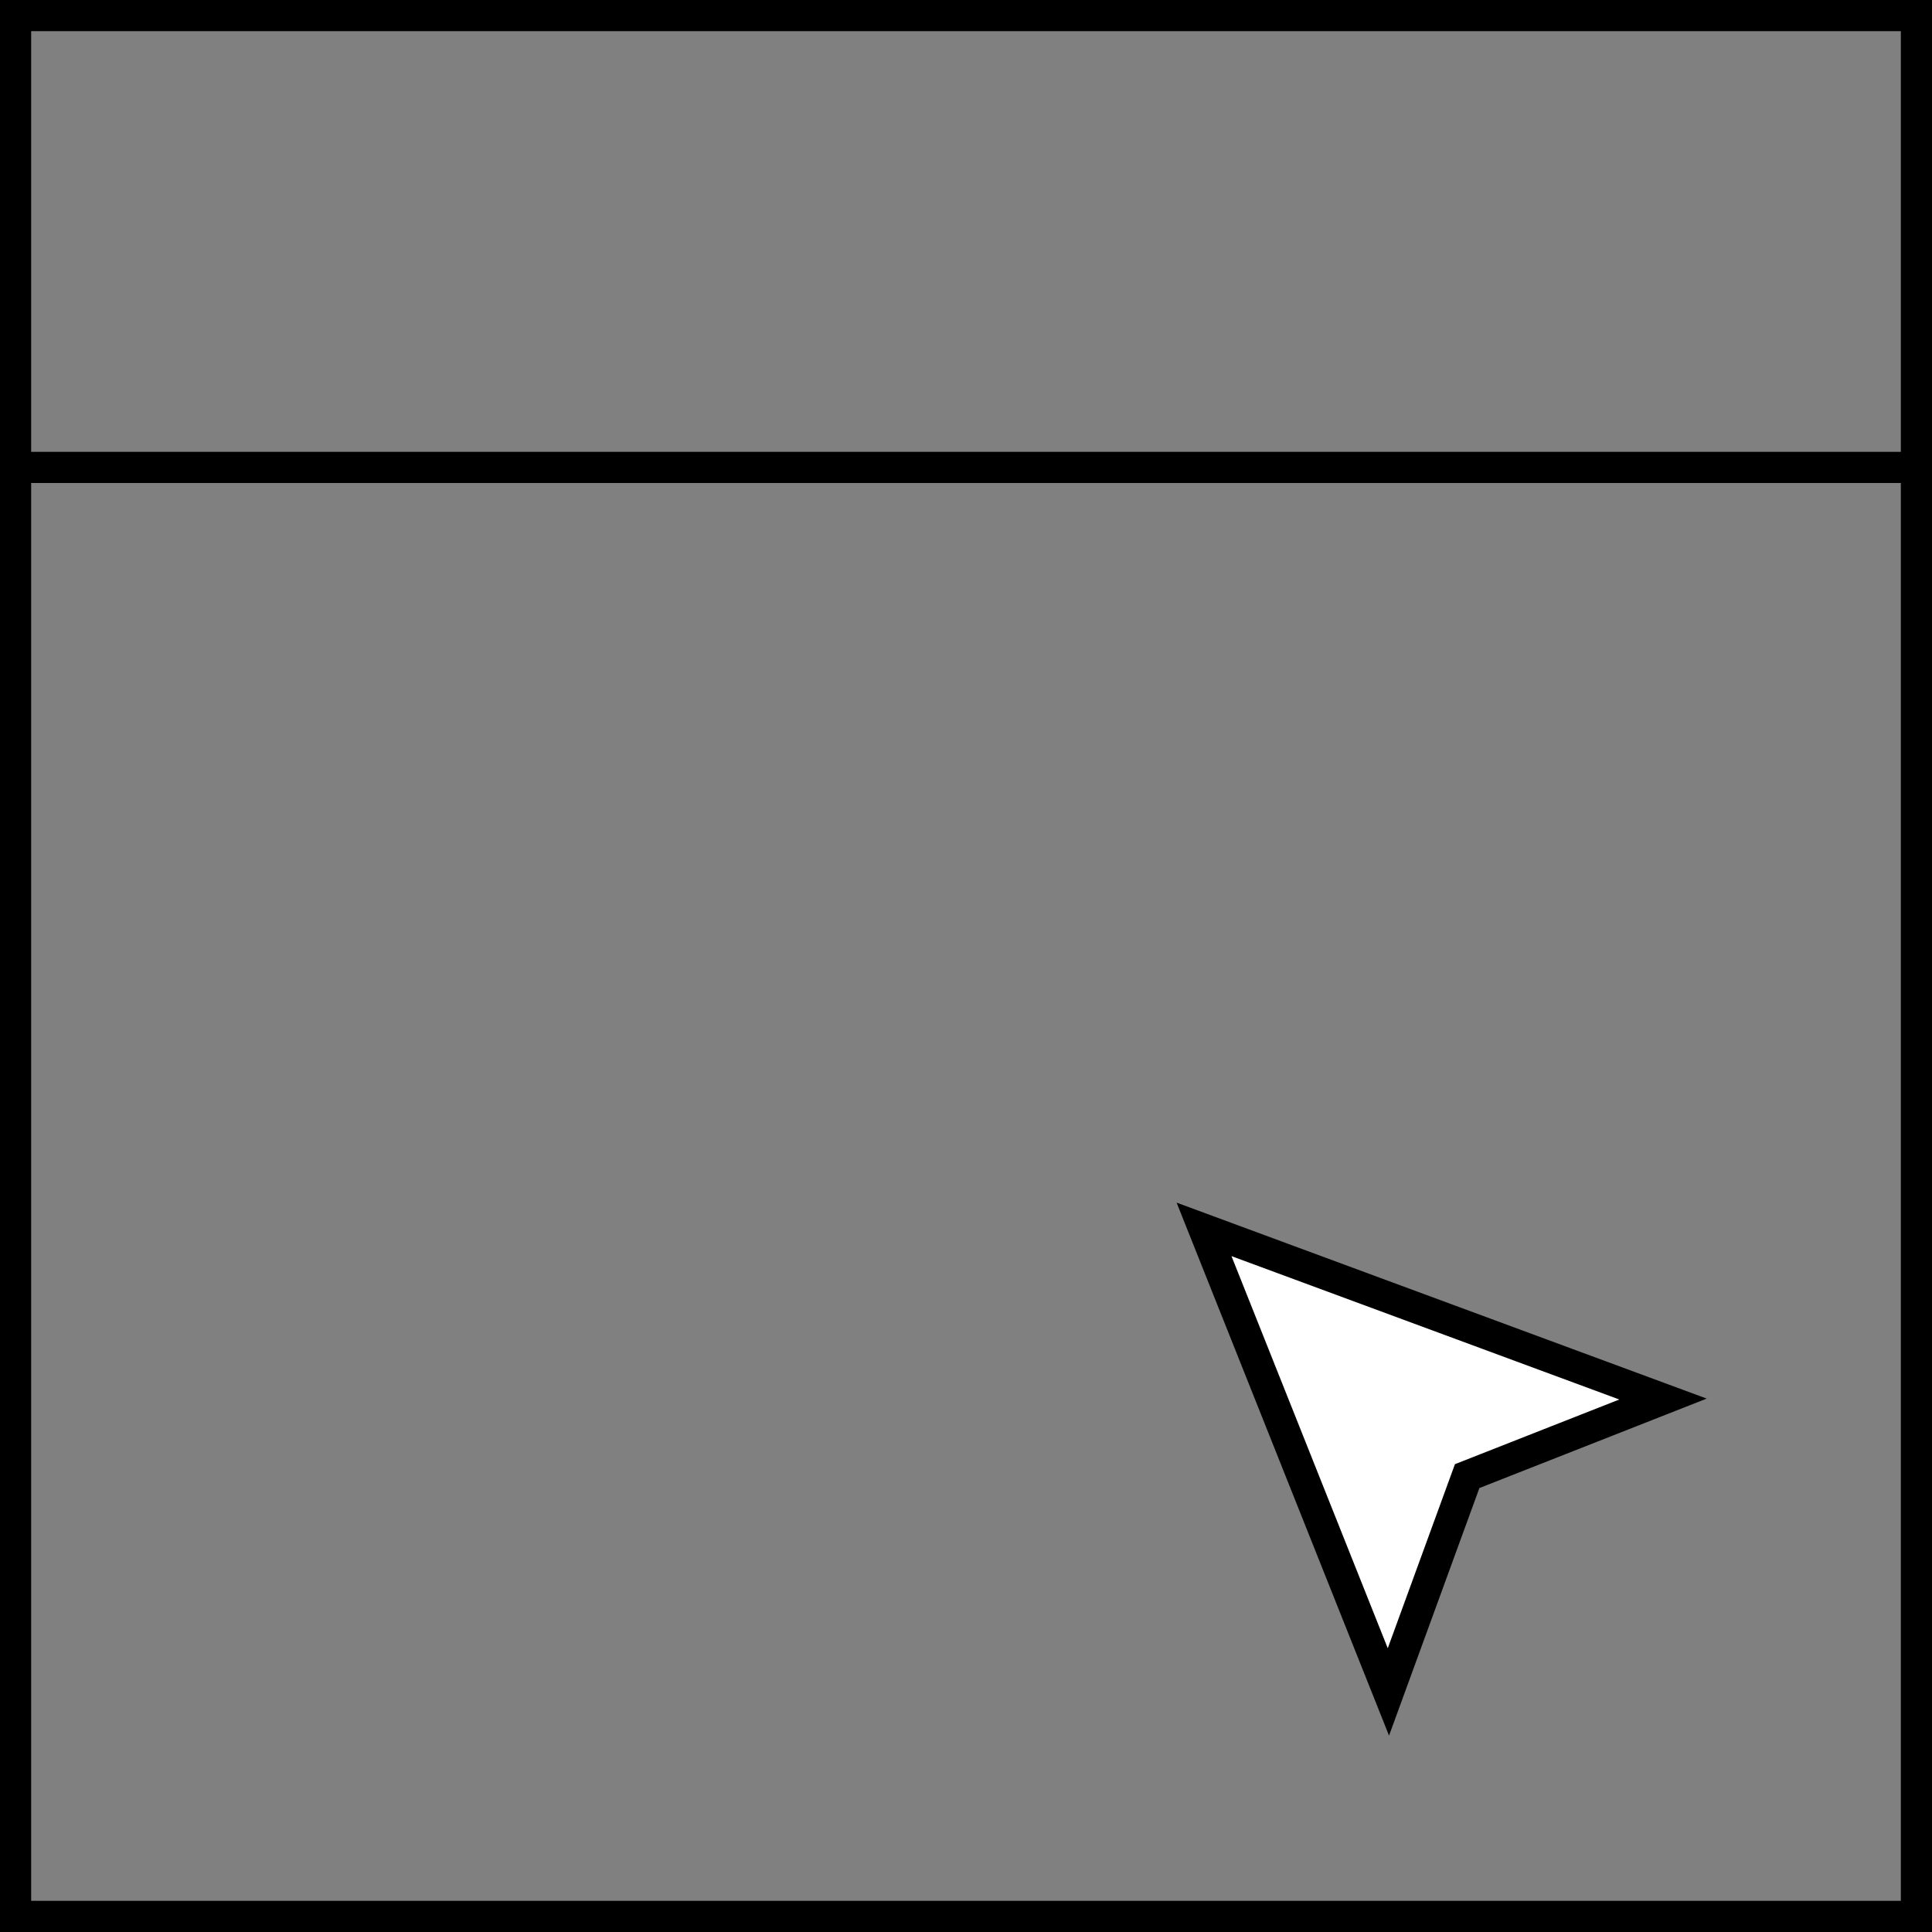
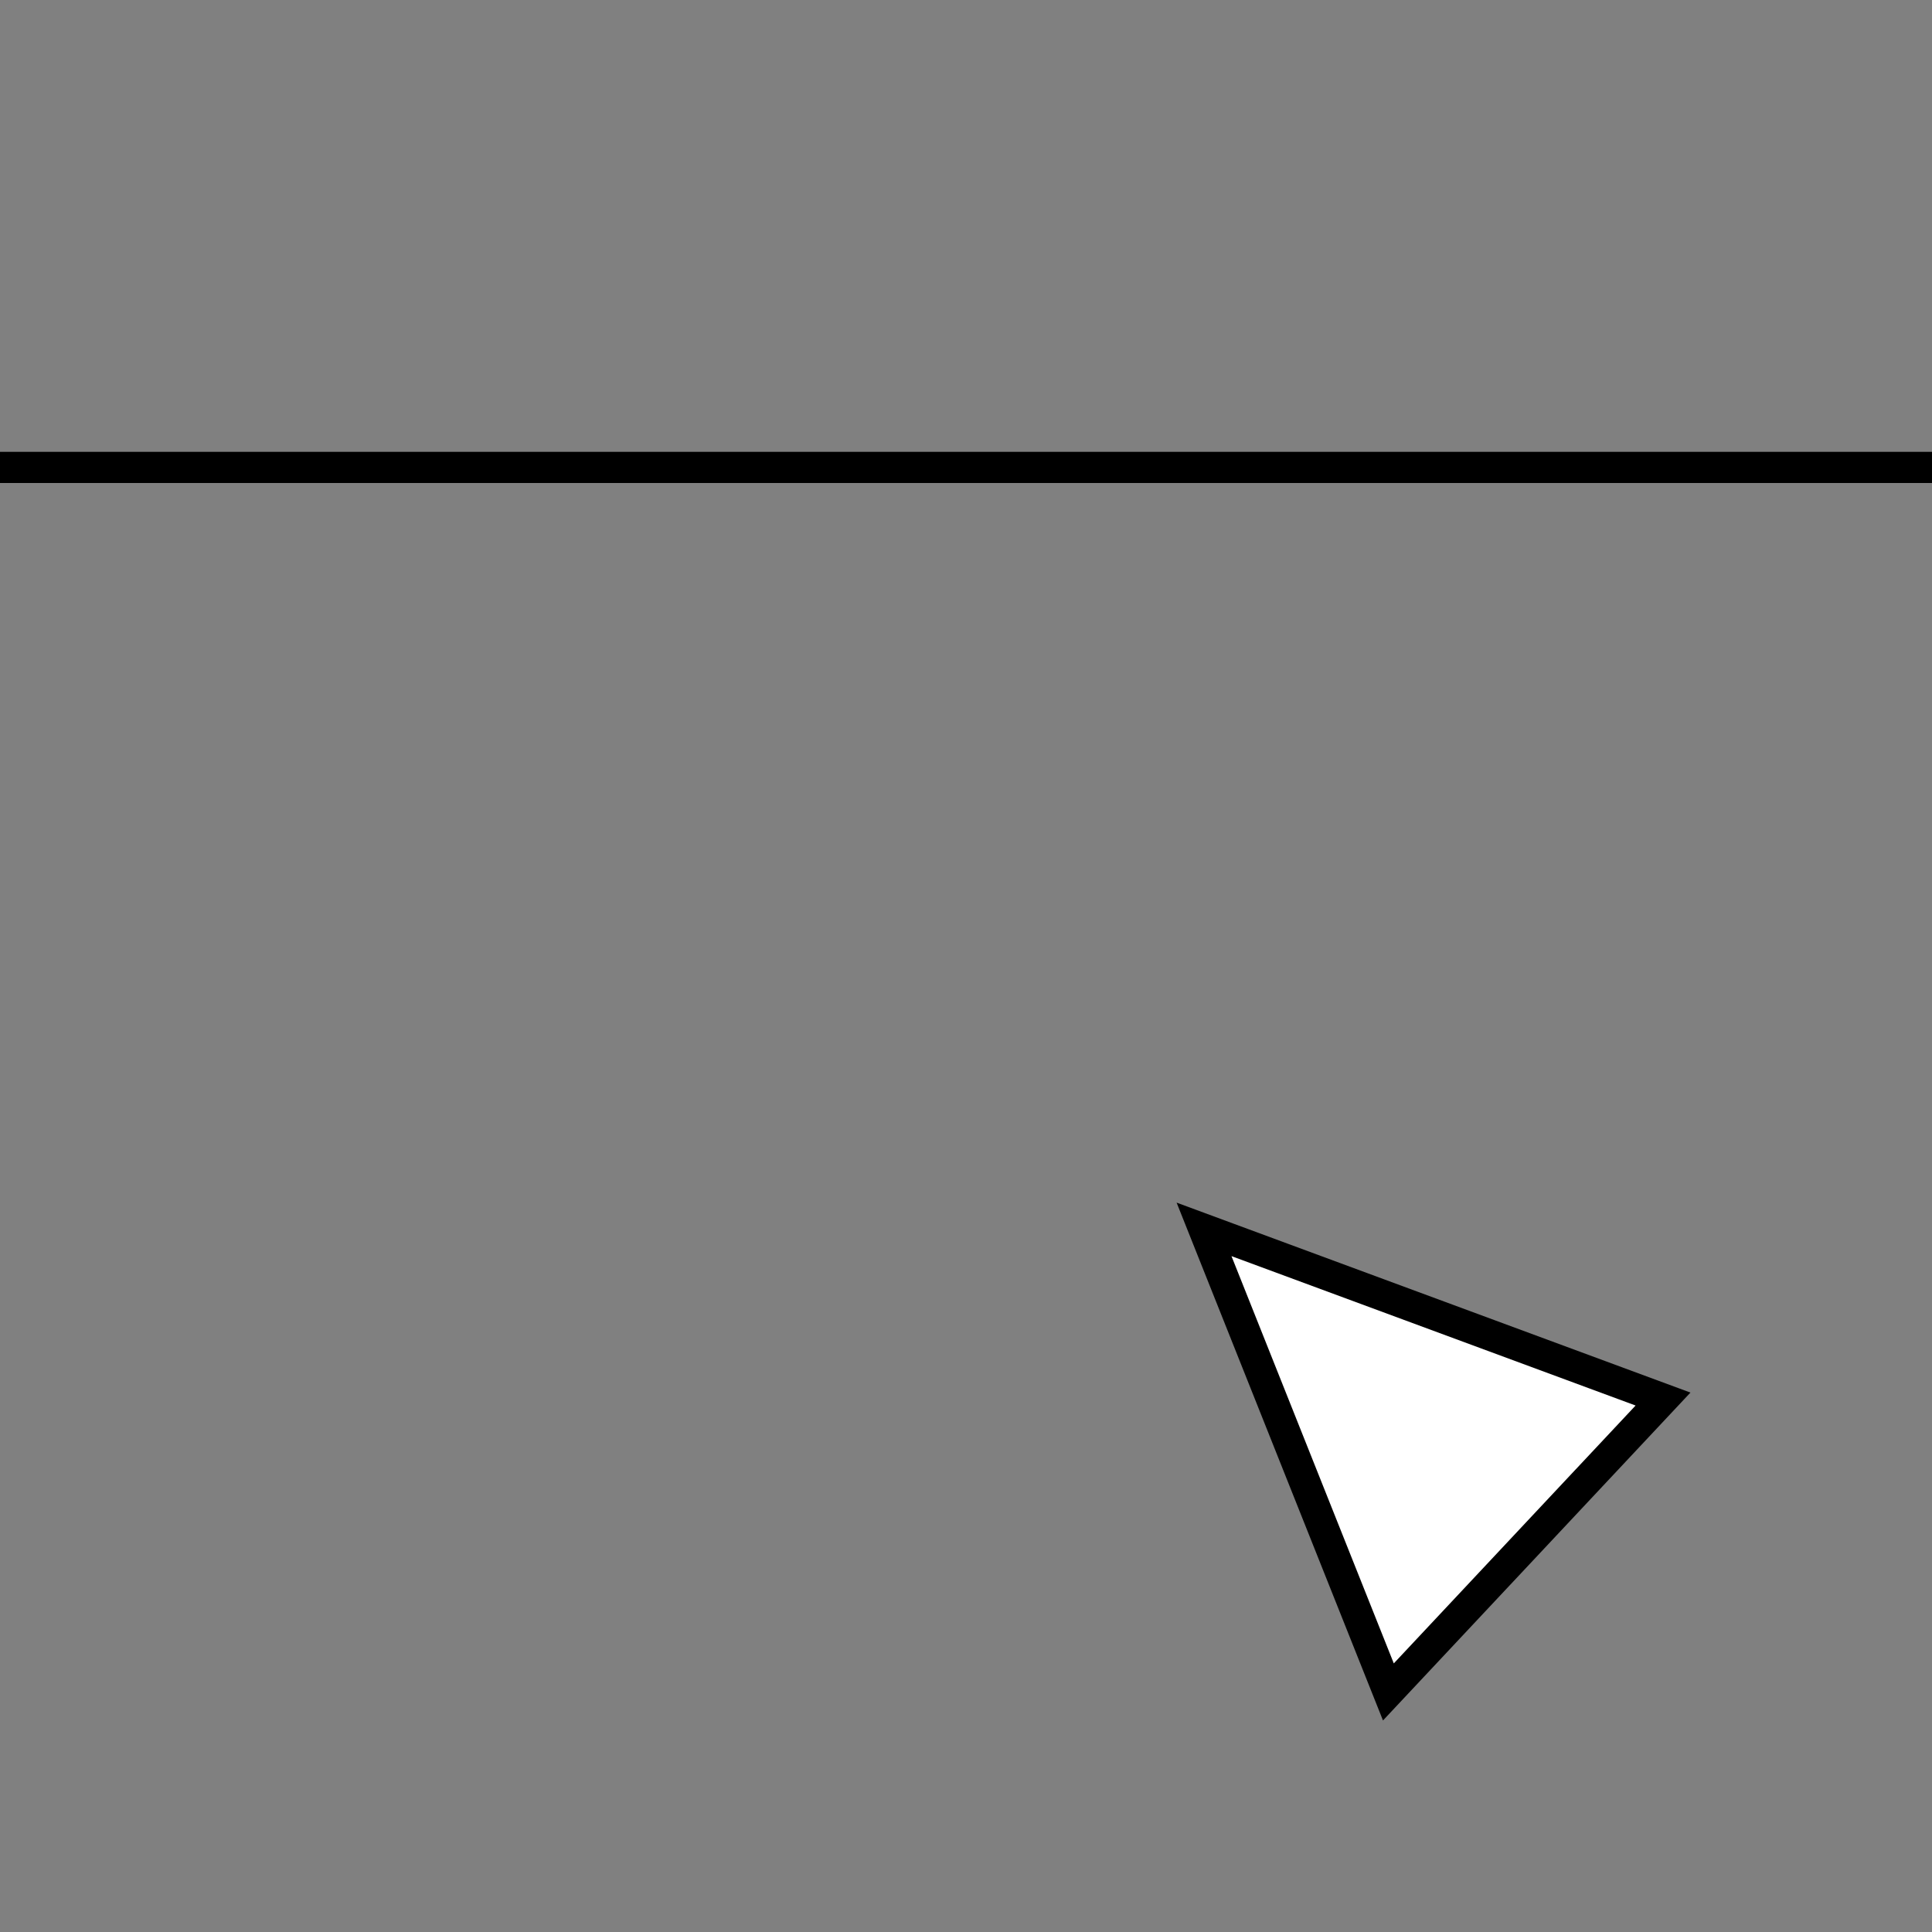
<svg xmlns="http://www.w3.org/2000/svg" width="62" height="62" viewBox="0 0 62 62" fill="none">
  <rect x="0" y="0" width="62" height="62" fill="#808080" stroke="none" />
-   <rect x="0.5" y="0.5" width="61" height="61" stroke="black" />
  <line y1="15" x2="62" y2="15" stroke="black" />
-   <path d="M38.639 39.452L44.555 54.296L47.083 47.37L53.368 44.897L38.639 39.452Z" fill="white" stroke="black" />
+   <path d="M38.639 39.452L44.555 54.296L53.368 44.897L38.639 39.452Z" fill="white" stroke="black" />
</svg>